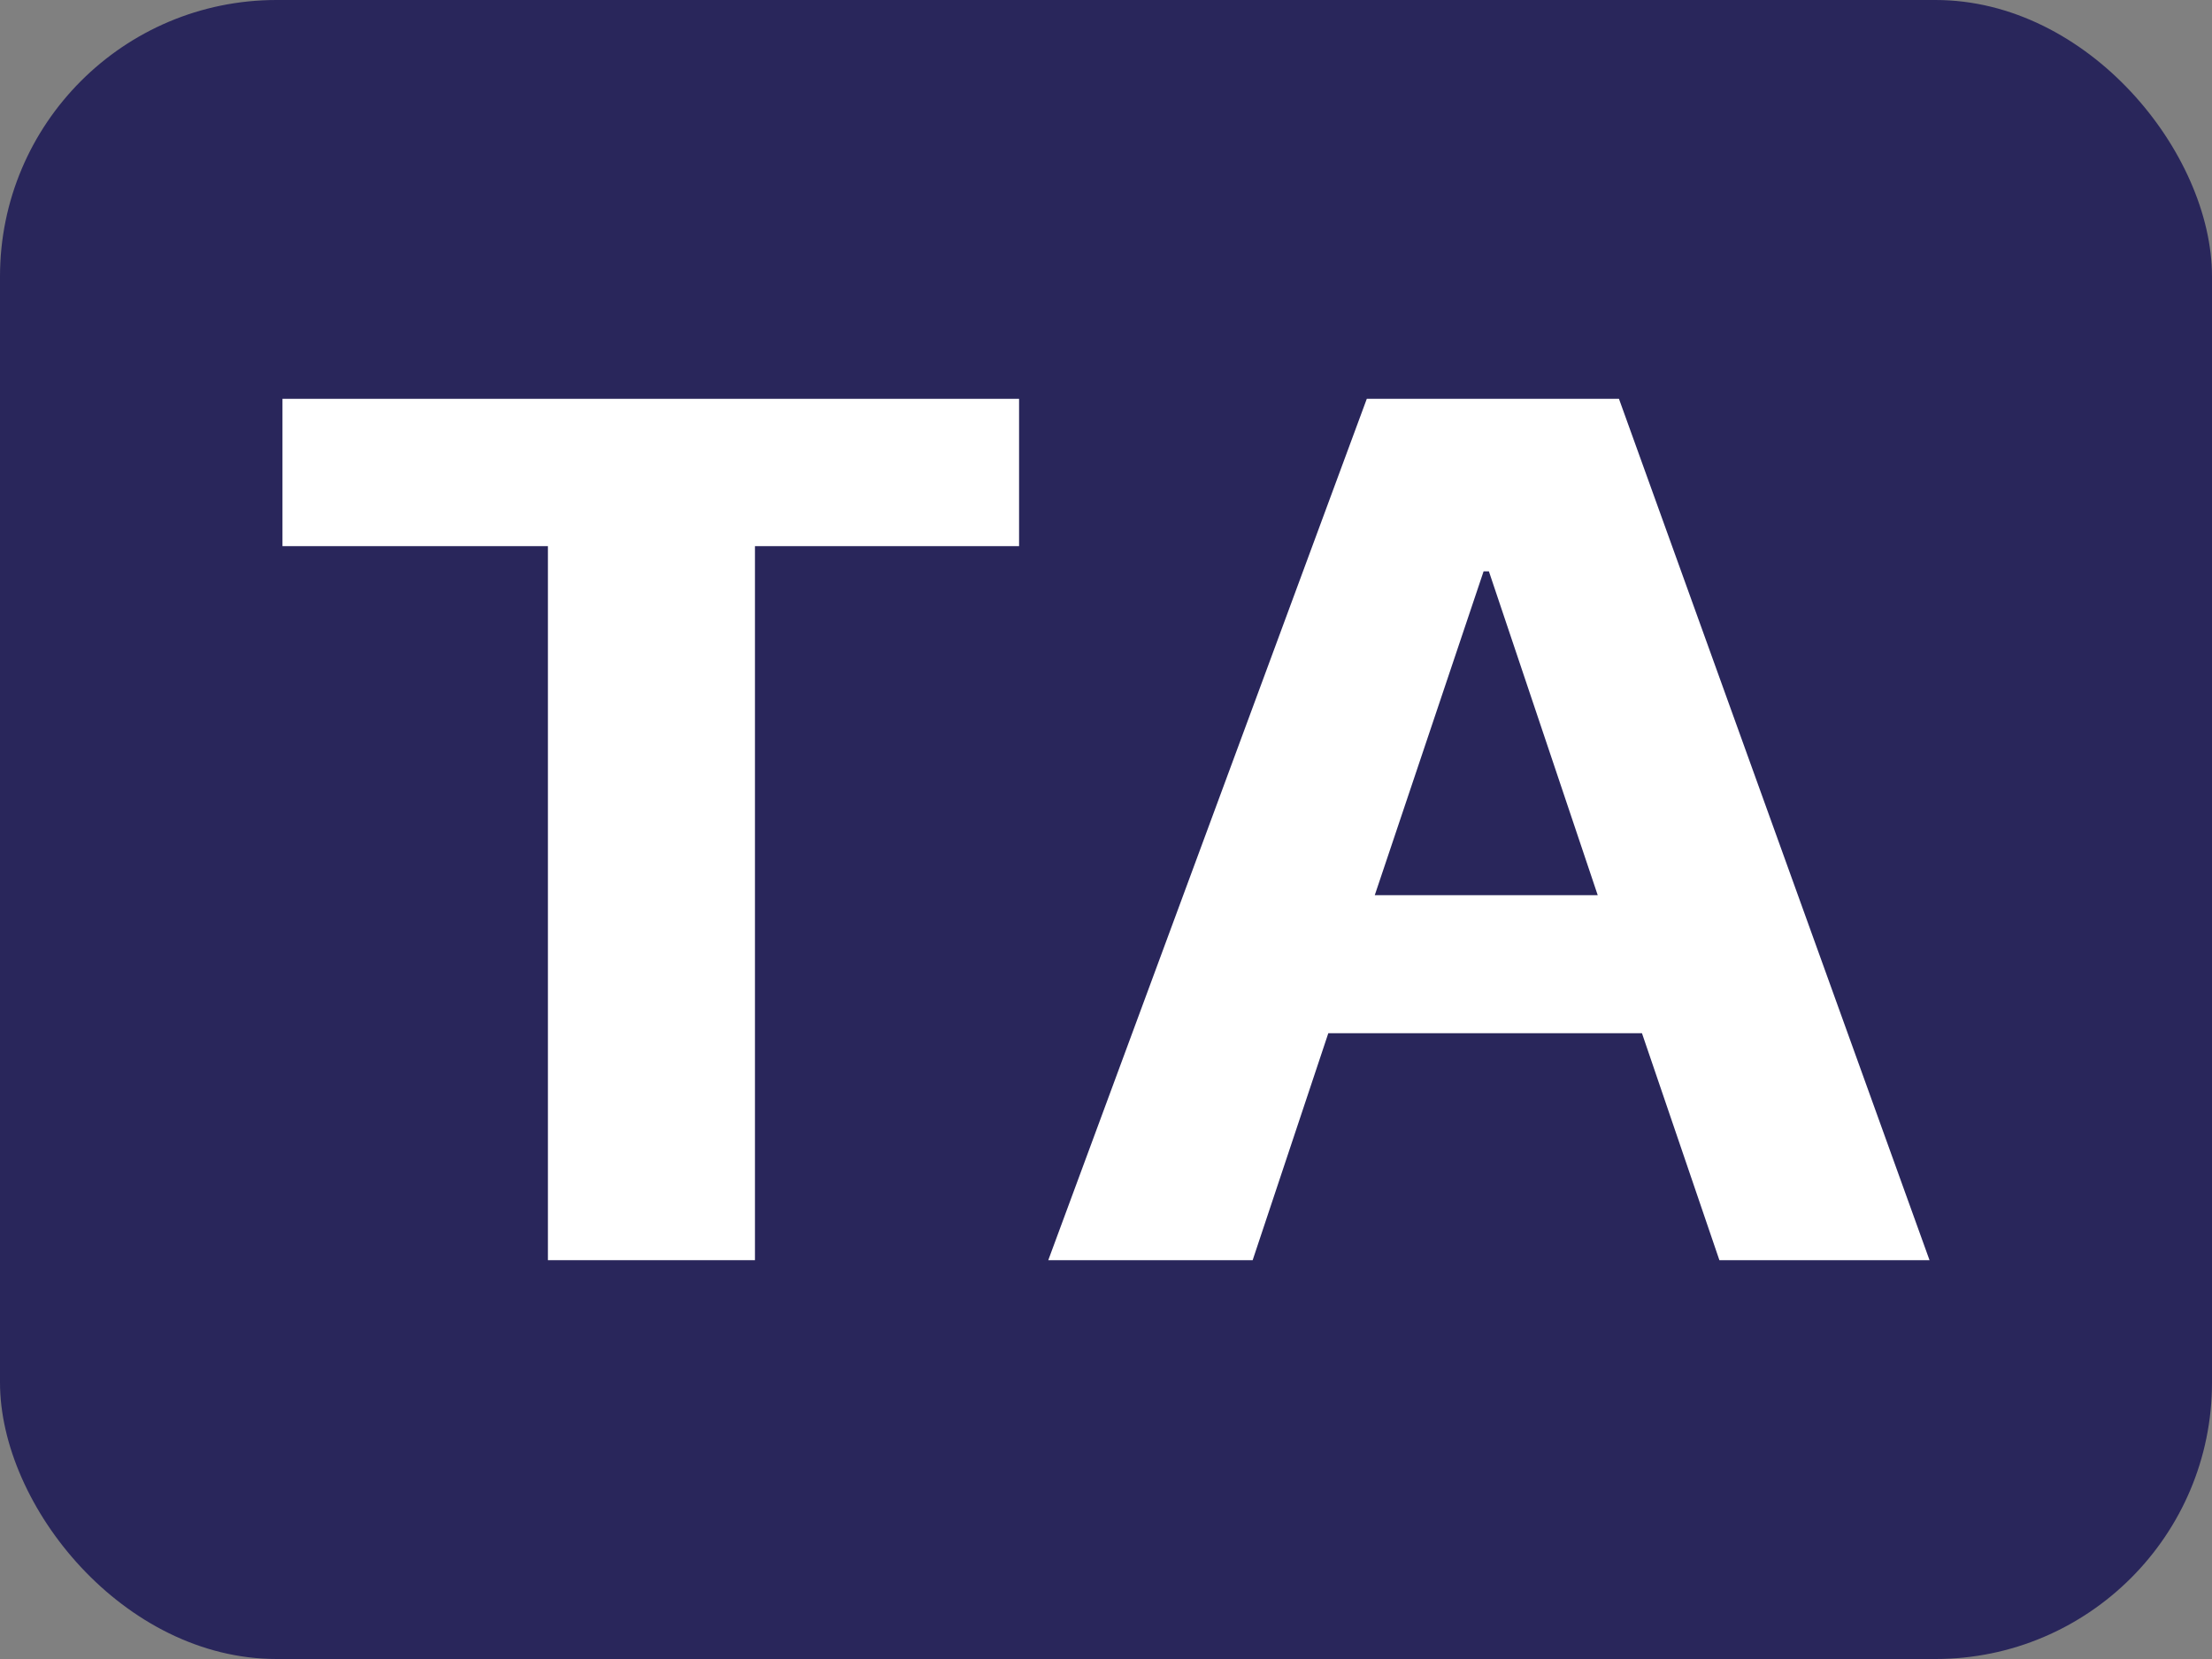
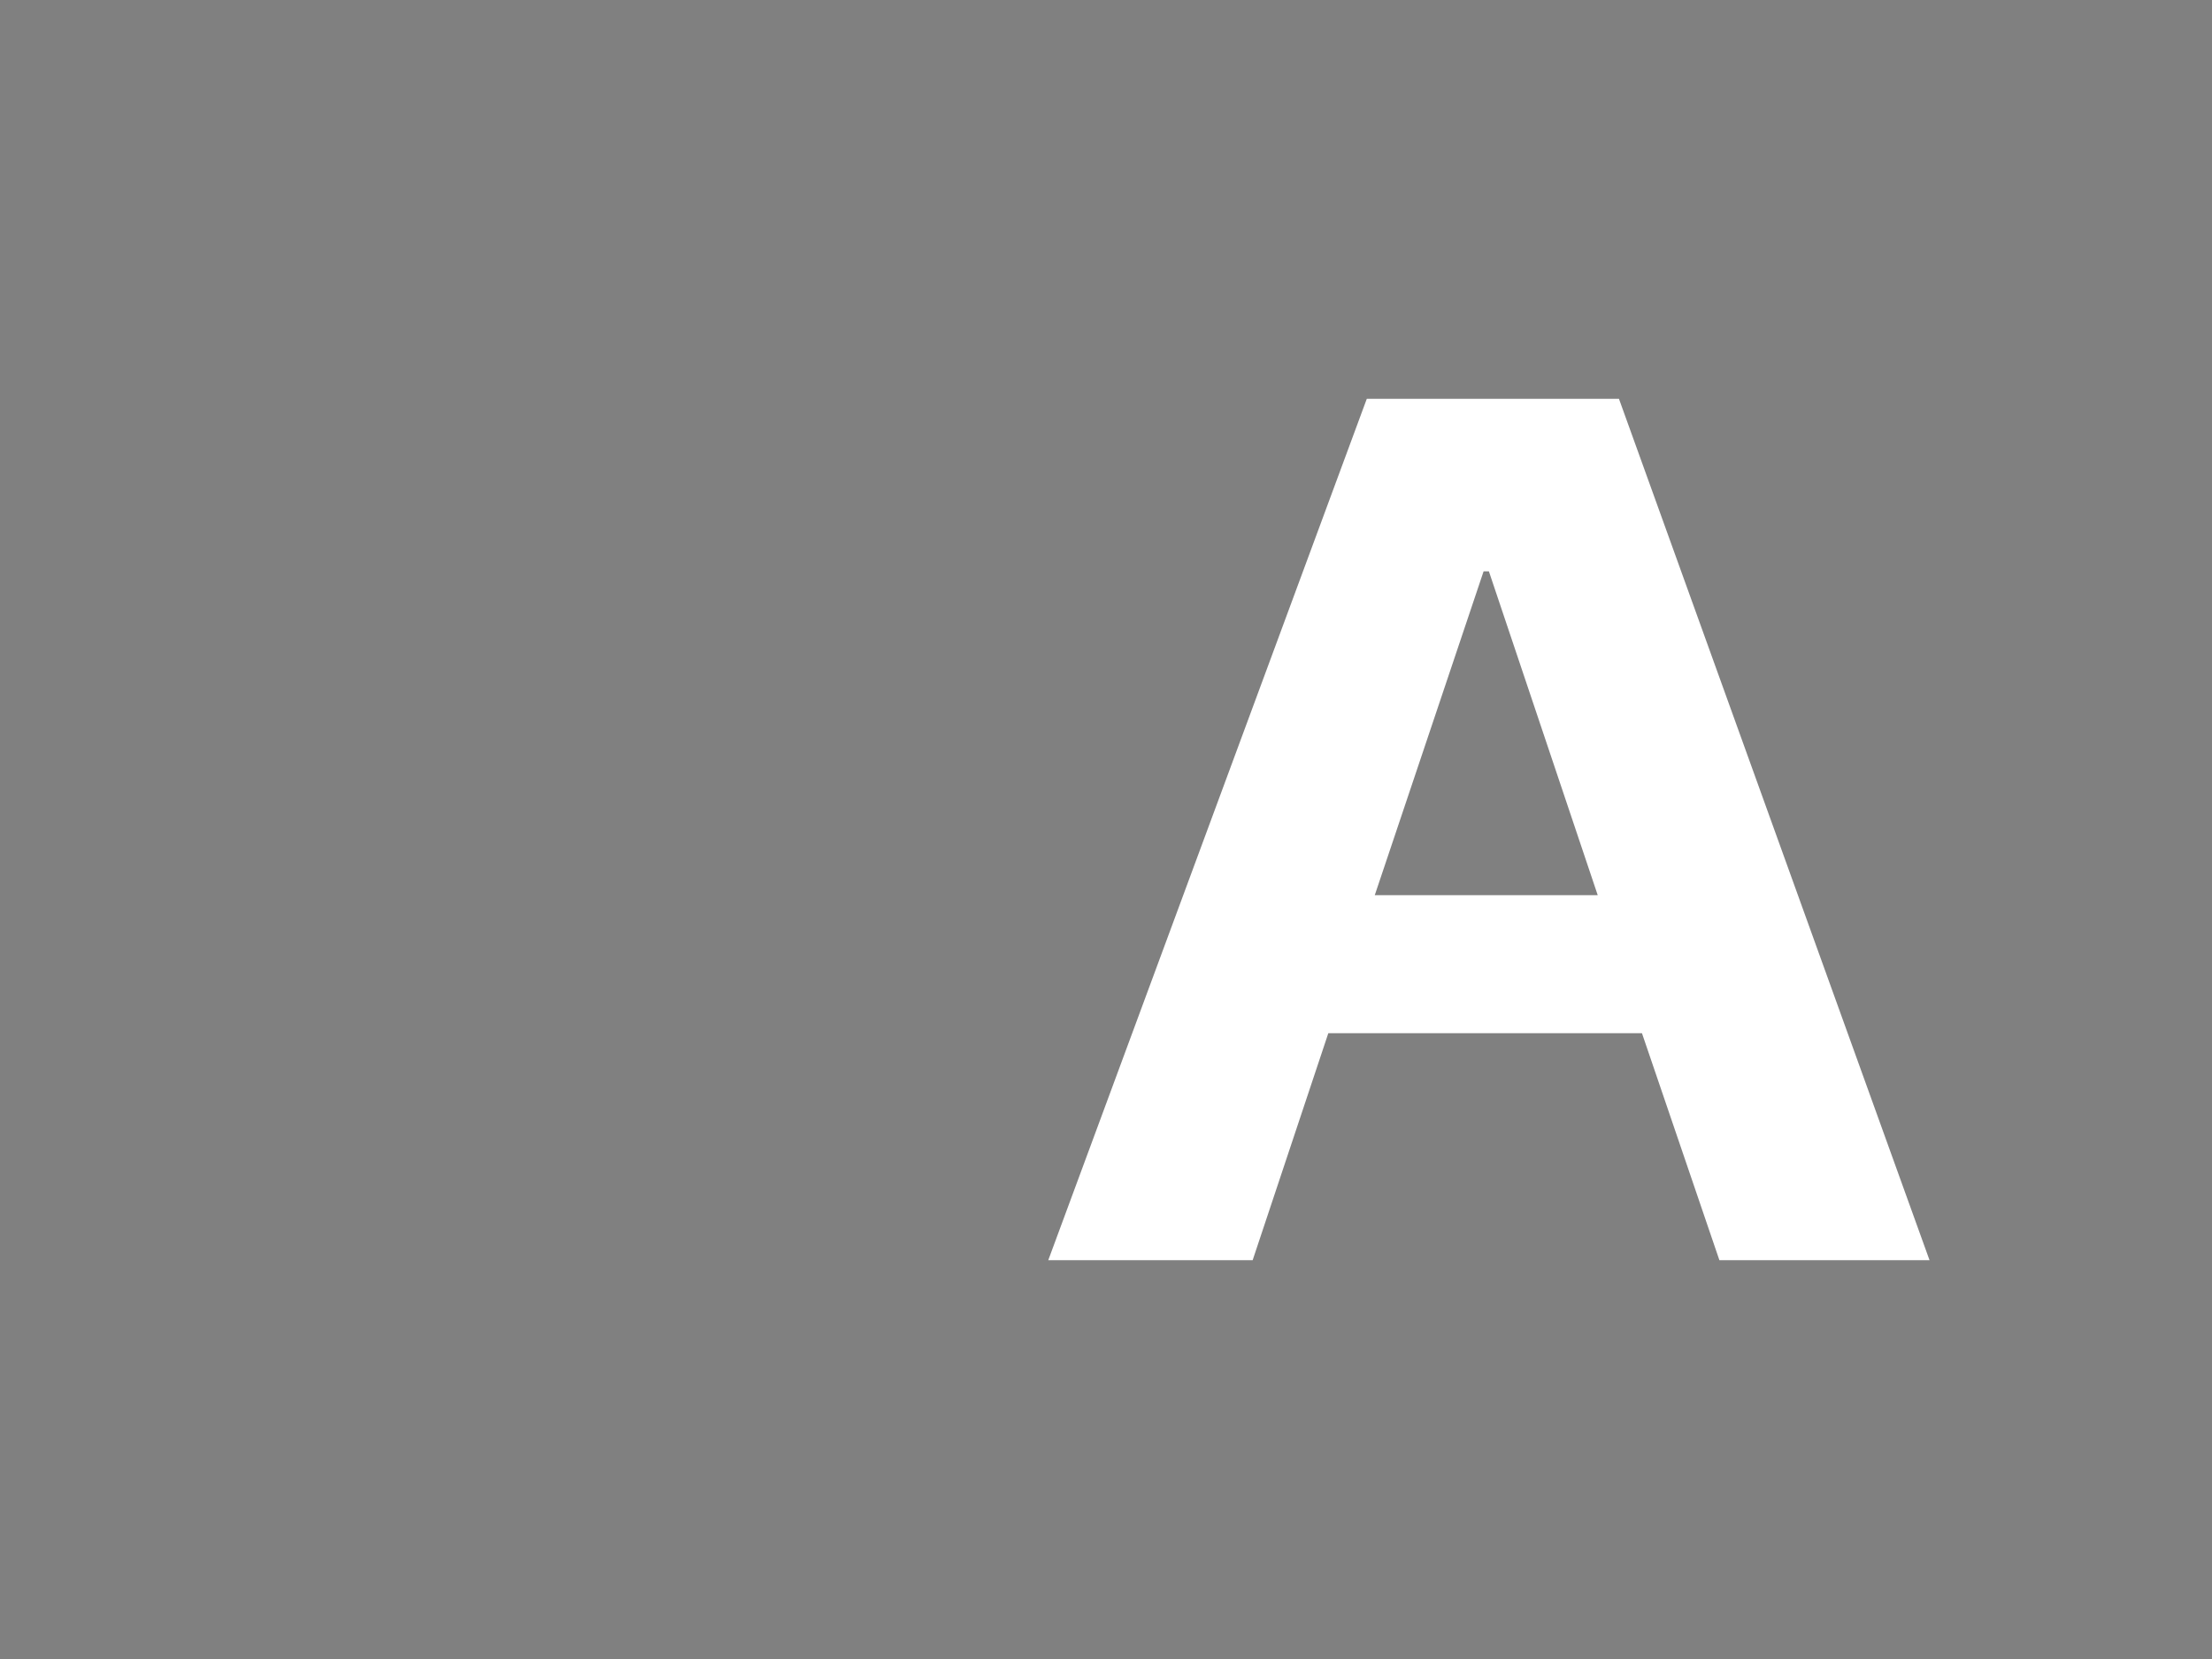
<svg xmlns="http://www.w3.org/2000/svg" viewBox="0 0 200 150">
  <rect x="0" y="0" width="200" height="150" fill="#808080" stroke="none" />
  <defs>
    <style>.cls-1{fill:#29265b;}.cls-2{fill:#fff;}</style>
  </defs>
  <g id="Слой_2" data-name="Слой 2">
-     <rect class="cls-1" width="200" height="150" rx="25" />
-   </g>
+     </g>
  <g id="Слой_1" data-name="Слой 1">
-     <path class="cls-2" d="M49.54,49.38h-24V36.06h66.6V49.38H68.26v64.56H49.54Z" />
    <path class="cls-2" d="M123.58,36.06h22.8l28.08,77.88h-19l-7-20.52H120.1l-6.84,20.52H94.78Zm20.88,44.88-9.84-29.28h-.48L124.3,80.94Z" />
  </g>
</svg>